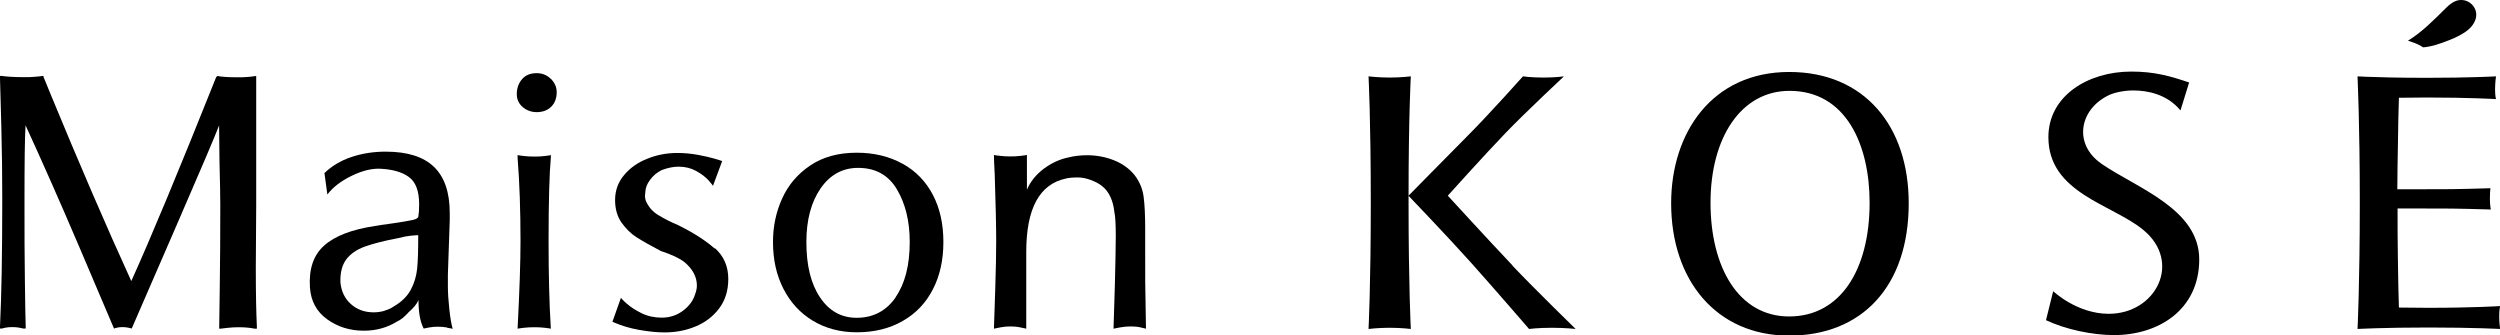
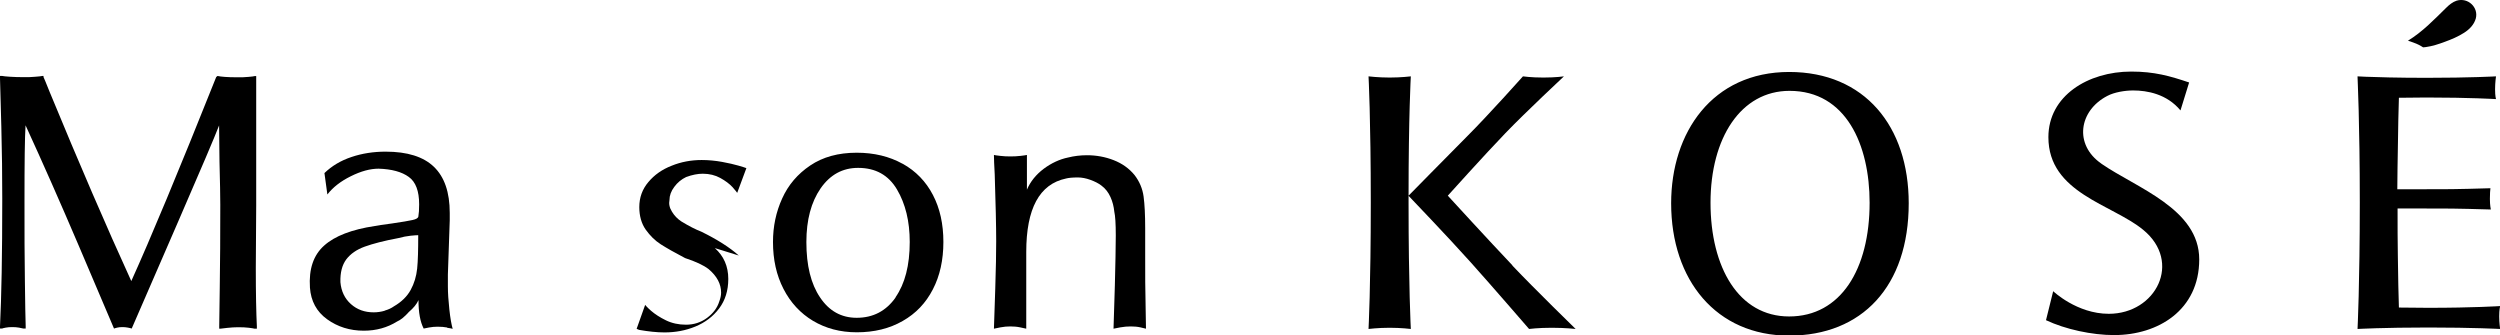
<svg xmlns="http://www.w3.org/2000/svg" id="_レイヤー_1" data-name="レイヤー 1" viewBox="0 0 187.94 25.22">
  <defs>
    <style>
      .cls-1 {
        stroke-width: 0px;
      }
    </style>
  </defs>
  <path class="cls-1" d="m157.97,12.3c-2.07-1.43-1.69-3.98.45-5.09.53-.28,1.33-.41,1.94-.41,1.05,0,2.53.26,3.56,1.5l.65-2.1c-1.45-.49-2.62-.82-4.35-.82-3.26,0-6.23,1.83-6.23,4.93,0,4.21,4.79,5.04,7.13,6.97,2.94,2.41.97,6.31-2.59,6.31-2.4,0-4.18-1.7-4.18-1.7l-.54,2.18c1.46.69,3.47,1.12,5.12,1.12,3.31,0,6.4-1.88,6.4-5.69s-4.72-5.37-7.35-7.19" />
  <path class="cls-1" d="m134.51,5.41c-5.79,0-8.88,4.55-8.88,9.87,0,5.79,3.4,9.95,8.87,9.95s8.99-3.7,8.99-9.95c0-5.78-3.31-9.87-8.99-9.87m0,18.38c-3.79,0-5.91-3.68-5.91-8.55s2.28-8.41,5.94-8.41c4.26,0,6.02,4.07,6.02,8.41,0,5-2.17,8.55-6.05,8.55" />
  <path class="cls-1" d="m113.7,19.95c-1.71-1.8-4.86-5.24-4.86-5.24,0,0,2.78-3.09,4.33-4.7,1.55-1.61,4.4-4.27,4.4-4.27h0s-.6.09-1.54.09-1.53-.09-1.54-.09c0,0-2.58,2.89-4.16,4.47-1.57,1.58-4.42,4.48-4.44,4.5,0-5.99.17-8.97.17-8.97,0,0-.72.09-1.59.09s-1.59-.09-1.59-.09c0,0,.17,3.15.17,9.49s-.17,9.48-.17,9.5c0,0,.72-.09,1.59-.09s1.59.09,1.59.09c0-.02-.17-3.17-.17-9.5v-.51s2.99,3.12,4.69,5.02c1.63,1.82,4.37,4.99,4.37,4.99,0,0,.69-.09,1.71-.09s1.79.09,1.79.09c0,0-3.05-2.97-4.76-4.77" />
  <path class="cls-1" d="m187.94,23.01s-2,.13-5.39.13c-.81,0-1.57-.01-2.21-.02-.03-.9-.06-2.24-.08-3.9-.02-1.03-.02-2.24-.02-3.55.26,0,.55,0,.87,0,3.09,0,3.39,0,6.14.08,0,0-.07-.31-.07-.8,0-.36.02-.66.04-.8-2.74.08-3.05.08-6.13.08-.32,0-.61,0-.87,0,0-1.1.03-2.13.04-3.01.02-1.65.05-2.96.08-3.87.61,0,1.32-.02,2.06-.02,3.29,0,5.24.12,5.24.12,0,0-.07-.21-.07-.73s.07-.98.07-.98c0,0-1.95.11-5.24.11-2.18,0-3.75-.05-4.55-.08l-.62-.03h0s0,.02,0,.02c0,.21.17,3.35.17,9.47s-.17,9.5-.17,9.5c0,0,1.94-.11,5.33-.11s5.38.11,5.39.11c0-.03-.07-.44-.07-.95s.07-.76.07-.76" />
  <path class="cls-1" d="m182.16,3.56s-.23-.16-.52-.28c-.31-.13-.62-.22-.62-.22,1.11-.68,1.96-1.58,2.88-2.48.22-.22.48-.43.78-.53.86-.26,1.66.51,1.44,1.34-.13.47-.49.83-.89,1.08-.44.28-.93.49-1.43.67-.48.18-.94.33-1.44.4-.05,0-.21.02-.21.02" />
  <path class="cls-1" d="m0,24.71v-.17c.11-2.2.17-5.4.17-9.59,0-1.74-.02-3.54-.07-5.42-.05-1.88-.08-3.09-.1-3.65v-.17h.17c.09.02.29.04.6.06.3.02.64.03,1.01.03.31,0,.61,0,.87-.03.27-.02.45-.04.54-.06h.08v.08s.19.42.47,1.14c2.22,5.38,4.26,10.11,6.13,14.2,1.44-3.18,3.57-8.29,6.38-15.33l.08-.08h.08c.07.02.24.04.48.06.25.02.56.03.93.03.33,0,.62,0,.86-.03.24-.02.4-.04.47-.06h.11v9.73l-.03,4.71c0,1.9.03,3.36.08,4.38v.17h-.17c-.06-.02-.2-.04-.43-.07-.23-.03-.5-.04-.82-.04-.26,0-.53.02-.82.05-.29.04-.46.06-.51.06h-.08v-.17c0-.07.01-1.05.04-2.92.03-1.88.04-3.95.04-6.23,0-.61-.02-1.69-.06-3.24l-.03-2.72c-.31.81-1.33,3.21-3.06,7.19-1.73,3.98-2.9,6.68-3.51,8.08-.04-.02-.13-.04-.28-.07-.15-.03-.29-.04-.41-.04-.15,0-.28.01-.4.04-.12.03-.2.05-.24.07-.41-.96-1.29-3.05-2.66-6.25-1.37-3.21-2.7-6.22-3.99-9.03-.06.89-.08,2.8-.08,5.74,0,2.26,0,4.24.03,5.96.02,1.72.04,2.86.06,3.41v.17h-.17c-.06-.02-.17-.04-.33-.07-.17-.03-.33-.04-.5-.04-.19,0-.35.01-.5.04-.15.03-.24.05-.28.07h-.17Z" />
  <path class="cls-1" d="m33.62,24.62c-.22-.04-.46-.06-.72-.06-.22,0-.44.02-.65.06-.21.04-.35.07-.4.08-.26-.5-.39-1.21-.39-2.14-.13.3-.37.59-.72.89-.33.37-.63.61-.89.72-.74.46-1.57.69-2.5.69-1.05,0-1.97-.29-2.76-.86-.79-.57-1.22-1.37-1.29-2.38-.09-1.39.26-2.44,1.07-3.16.8-.72,2.08-1.21,3.81-1.47.18-.04.61-.1,1.28-.19.76-.11,1.28-.2,1.55-.26.28-.06.42-.15.44-.26.04-.22.06-.53.06-.92,0-1-.26-1.69-.78-2.06-.52-.38-1.28-.59-2.27-.62-.63,0-1.33.19-2.09.57-.77.38-1.35.84-1.76,1.37l-.22-1.61c.56-.54,1.23-.94,2.04-1.21.8-.27,1.66-.4,2.56-.4,1.63,0,2.84.38,3.63,1.14.79.76,1.19,1.91,1.19,3.47v.55l-.14,4.08v.89c0,.5.04,1.08.11,1.73.07.66.16,1.14.25,1.46-.06-.02-.19-.05-.42-.08m-4.69-1.29c.28-.08.51-.19.69-.32.57-.33.99-.74,1.26-1.23.27-.49.43-1.03.49-1.61s.08-1.42.08-2.51c-.09,0-.28.01-.57.04-.29.03-.6.09-.93.18-1.07.2-1.91.42-2.52.64-.61.22-1.07.54-1.39.96-.31.42-.46.98-.44,1.71.06.68.32,1.23.79,1.65.47.42,1.04.62,1.71.62.28,0,.56-.04.83-.12" />
-   <path class="cls-1" d="m41.42,5.93c.29.3.43.63.43,1,0,.46-.14.83-.42,1.1-.28.27-.64.4-1.08.4-.39,0-.74-.12-1.04-.37s-.46-.58-.46-.98c0-.44.13-.82.39-1.12.26-.31.63-.46,1.11-.46.42,0,.78.15,1.07.44m-.18,12.2c0,2.44.05,4.63.17,6.57-.07-.02-.23-.04-.47-.07-.24-.03-.49-.04-.75-.04-.28,0-.54.01-.79.04-.25.03-.41.05-.49.07.15-2.88.22-5.07.22-6.57,0-2.31-.07-4.41-.22-6.29v-.19c.07.02.24.04.49.07.25.03.51.04.79.04.26,0,.51-.01.75-.04.24-.03.4-.05.47-.07v.19c-.11,1.18-.17,3.28-.17,6.29" />
-   <path class="cls-1" d="m53.74,18.65c.67.6,1.01,1.37,1.01,2.32,0,.87-.23,1.61-.69,2.22-.46.61-1.06,1.06-1.79,1.36-.73.3-1.5.44-2.32.44-.57,0-1.21-.07-1.9-.19s-1.3-.31-1.82-.53l-.19-.08.64-1.8s.15.19.44.44c.3.26.67.5,1.12.72s.96.33,1.51.33c.59,0,1.12-.17,1.58-.51.46-.34.77-.75.92-1.23.09-.24.14-.46.14-.67,0-.65-.31-1.24-.94-1.77-.39-.3-.98-.57-1.77-.83-.78-.41-1.38-.75-1.82-1.03-.44-.28-.81-.65-1.14-1.11-.32-.46-.48-1.03-.48-1.69,0-.72.23-1.35.68-1.88.45-.54,1.03-.95,1.75-1.23.71-.29,1.47-.43,2.26-.43.52,0,1.03.05,1.53.14.5.09.91.19,1.23.28.32.09.52.16.6.19l-.69,1.86s-.12-.18-.35-.43c-.23-.25-.54-.48-.92-.69-.38-.21-.82-.32-1.32-.32-.37,0-.79.08-1.25.25-.35.17-.65.41-.89.74-.24.32-.36.65-.36.98-.06.3,0,.59.19.89.18.3.42.54.69.72.57.35,1.08.61,1.52.78,1.2.59,2.14,1.19,2.81,1.79" />
+   <path class="cls-1" d="m53.74,18.65c.67.6,1.01,1.37,1.01,2.32,0,.87-.23,1.61-.69,2.22-.46.61-1.06,1.06-1.79,1.36-.73.3-1.5.44-2.32.44-.57,0-1.21-.07-1.9-.19l-.19-.08.64-1.8s.15.19.44.44c.3.26.67.5,1.12.72s.96.33,1.51.33c.59,0,1.12-.17,1.58-.51.46-.34.77-.75.92-1.23.09-.24.14-.46.14-.67,0-.65-.31-1.24-.94-1.77-.39-.3-.98-.57-1.77-.83-.78-.41-1.38-.75-1.82-1.03-.44-.28-.81-.65-1.14-1.11-.32-.46-.48-1.03-.48-1.69,0-.72.23-1.35.68-1.88.45-.54,1.03-.95,1.75-1.23.71-.29,1.47-.43,2.26-.43.52,0,1.03.05,1.53.14.5.09.91.19,1.23.28.32.09.52.16.6.19l-.69,1.86s-.12-.18-.35-.43c-.23-.25-.54-.48-.92-.69-.38-.21-.82-.32-1.32-.32-.37,0-.79.08-1.25.25-.35.17-.65.41-.89.74-.24.32-.36.65-.36.98-.06.3,0,.59.19.89.18.3.42.54.69.72.57.35,1.08.61,1.52.78,1.2.59,2.14,1.19,2.81,1.79" />
  <path class="cls-1" d="m67.86,12.31c.99.55,1.75,1.34,2.27,2.34.53,1.01.79,2.19.79,3.54s-.26,2.54-.79,3.56c-.53,1.03-1.28,1.82-2.27,2.38-.99.57-2.14.85-3.45.85-1.24,0-2.33-.29-3.29-.86-.95-.57-1.69-1.37-2.22-2.4-.53-1.03-.79-2.2-.79-3.53,0-1.17.23-2.26.69-3.27.46-1.02,1.16-1.84,2.11-2.48s2.11-.96,3.49-.96c1.31,0,2.46.28,3.45.83m-.53,10.04c.71-1.02,1.07-2.4,1.07-4.16,0-1.55-.32-2.87-.96-3.95-.64-1.08-1.61-1.62-2.92-1.62-1.17,0-2.1.51-2.82,1.54-.71,1.03-1.07,2.37-1.07,4.04,0,1.76.34,3.14,1.03,4.16.68,1.02,1.6,1.53,2.75,1.53,1.24,0,2.21-.51,2.93-1.53" />
  <path class="cls-1" d="m86.12,22.88c.02.96.03,1.57.03,1.83-.06-.02-.19-.05-.42-.1-.22-.05-.46-.07-.72-.07s-.52.02-.79.07c-.27.05-.44.08-.51.1.02-.54.05-1.62.1-3.24.04-1.63.07-2.88.07-3.77s-.04-1.48-.11-1.78c-.04-.39-.13-.76-.29-1.11-.16-.35-.38-.64-.68-.86-.22-.17-.5-.31-.83-.43s-.65-.18-.94-.18c-.41,0-.7.03-.89.08-2,.42-2.99,2.26-2.99,5.52v5.77c-.07-.02-.23-.05-.46-.1-.23-.05-.48-.07-.74-.07-.24,0-.49.02-.74.07-.25.05-.41.08-.49.1.02-.5.05-1.51.1-3.02.05-1.51.07-2.7.07-3.55,0-1.13-.04-2.8-.11-5.02-.04-.7-.06-1.19-.06-1.47.07.02.24.04.49.07.25.03.49.04.74.04.26,0,.51-.01.76-.04.25-.03.41-.05.49-.07v2.61c.26-.61.68-1.13,1.26-1.57.58-.43,1.2-.72,1.84-.85.44-.11.92-.17,1.41-.17.7,0,1.37.12,2.01.37.64.25,1.16.62,1.57,1.12.37.48.6,1.02.68,1.61.08.59.12,1.39.12,2.38v2.02c0,1.5,0,2.73.03,3.69" />
</svg>